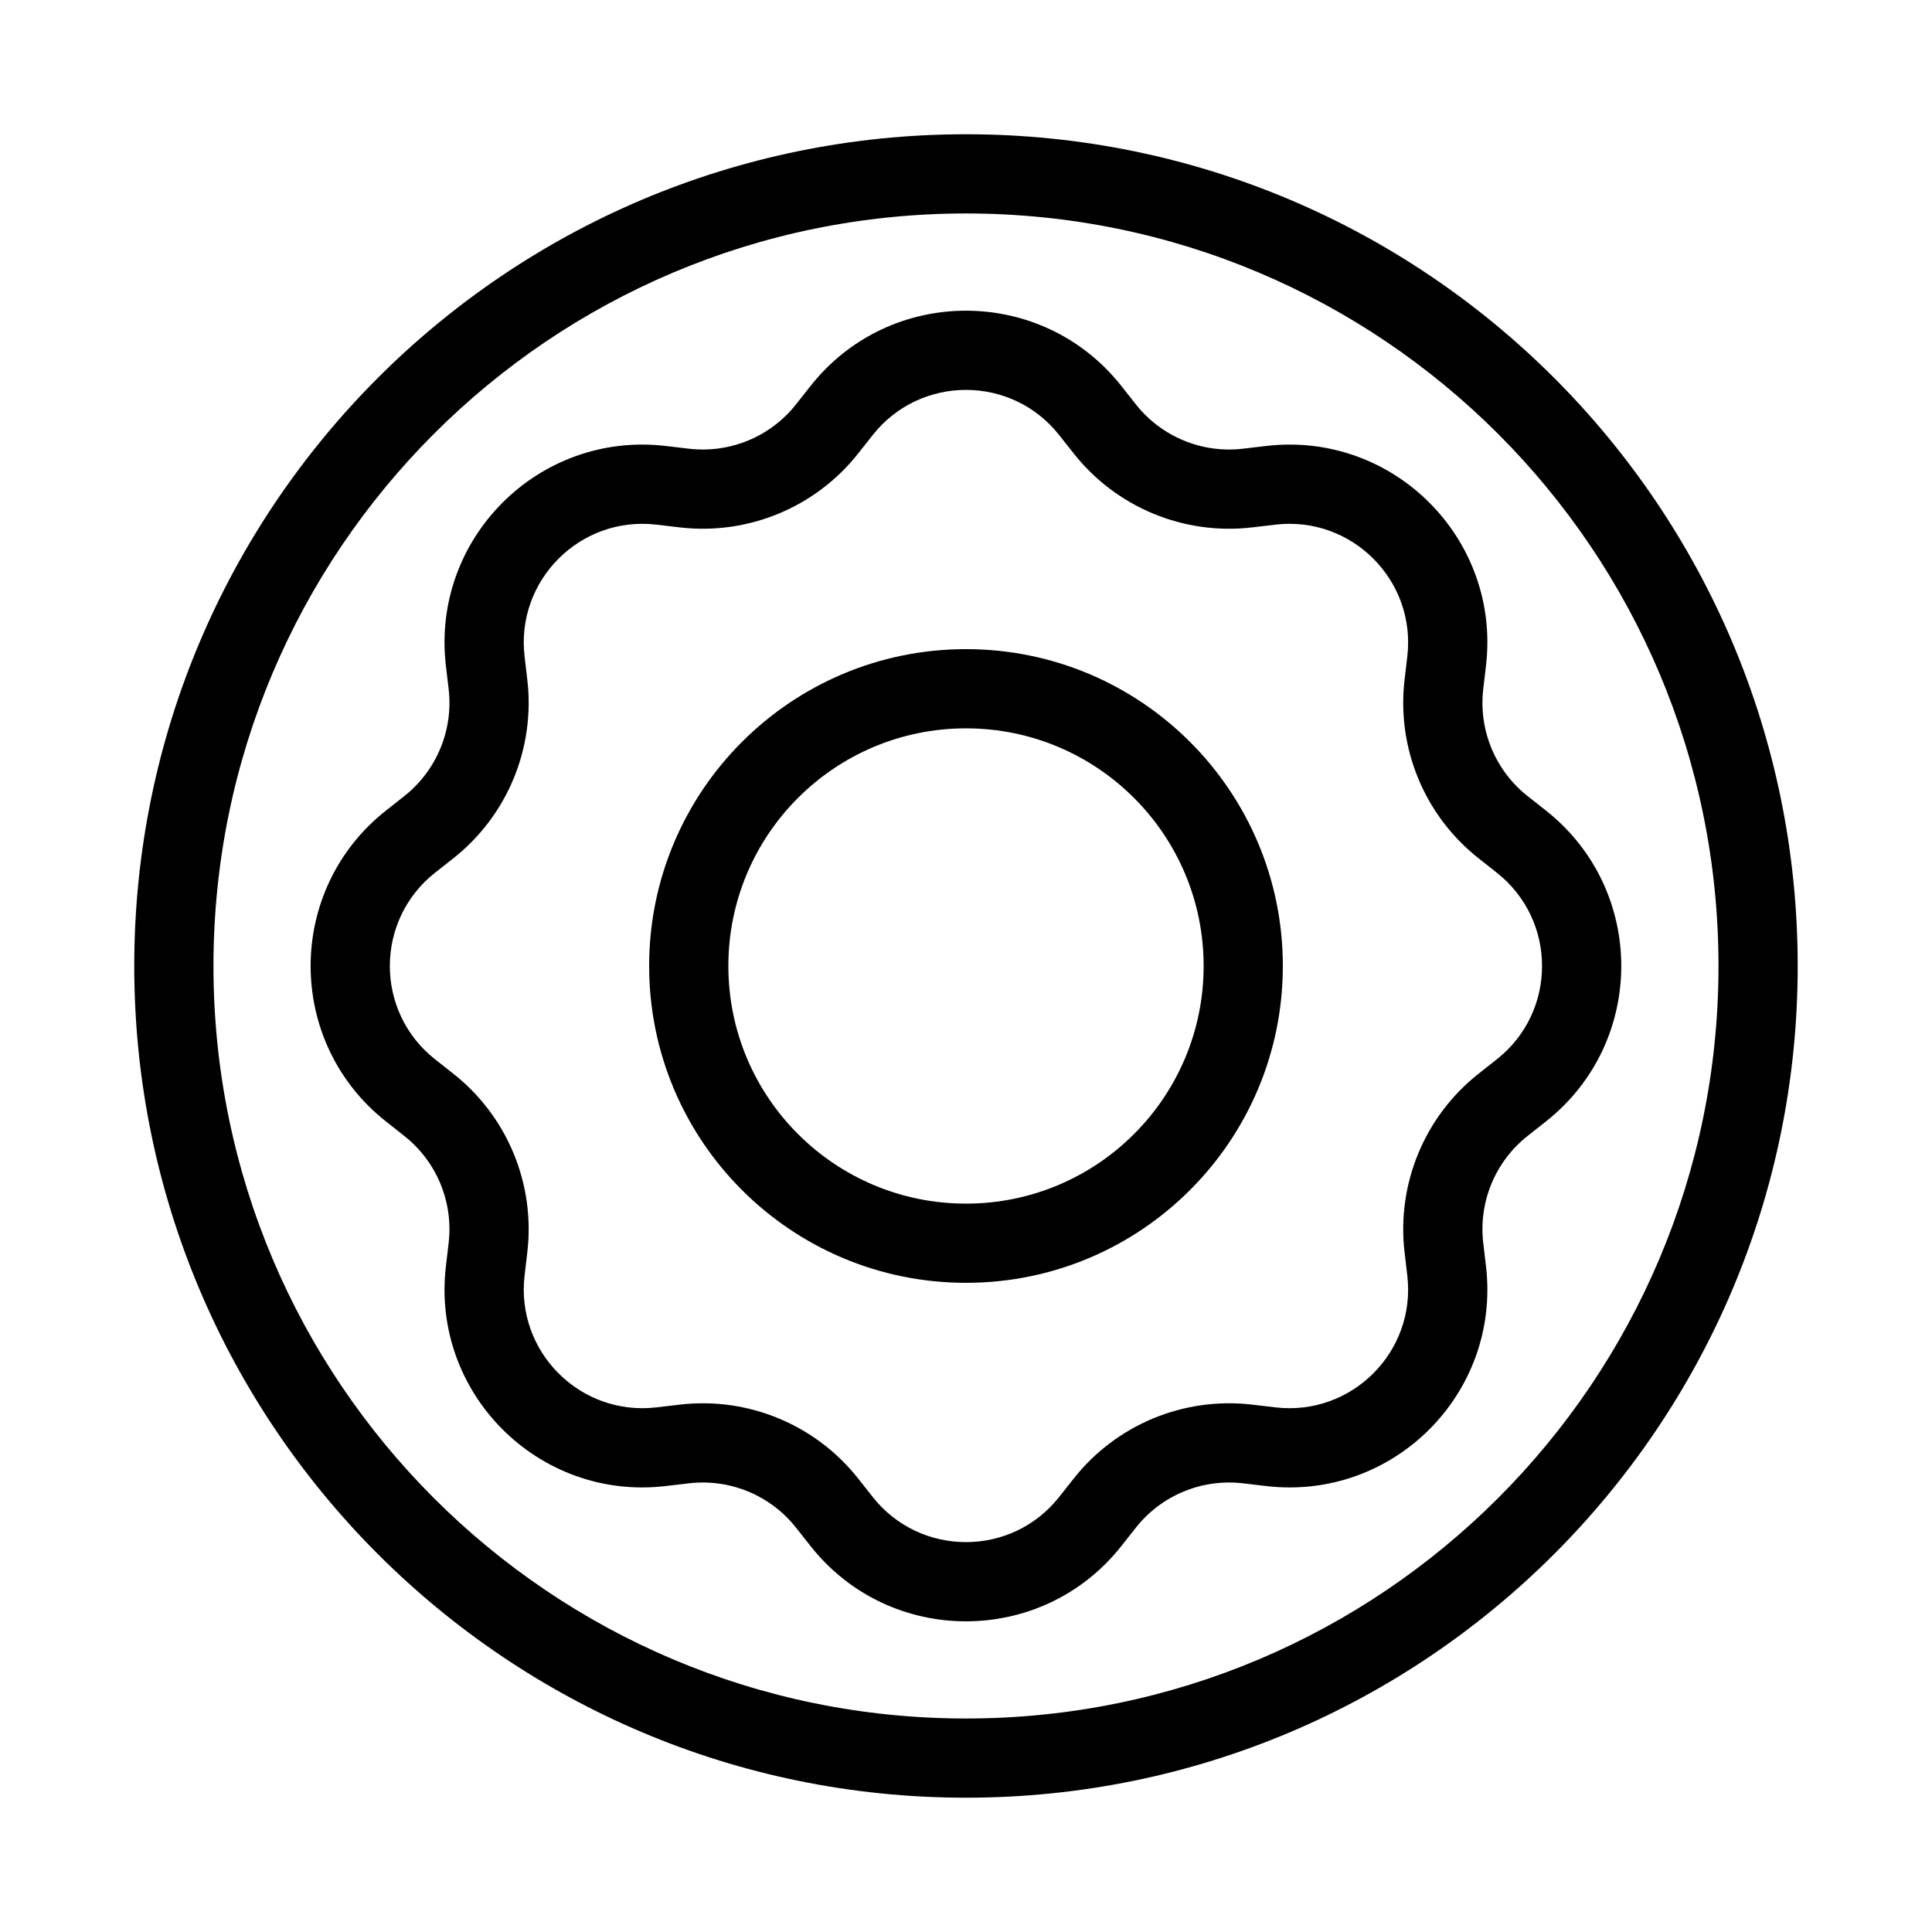
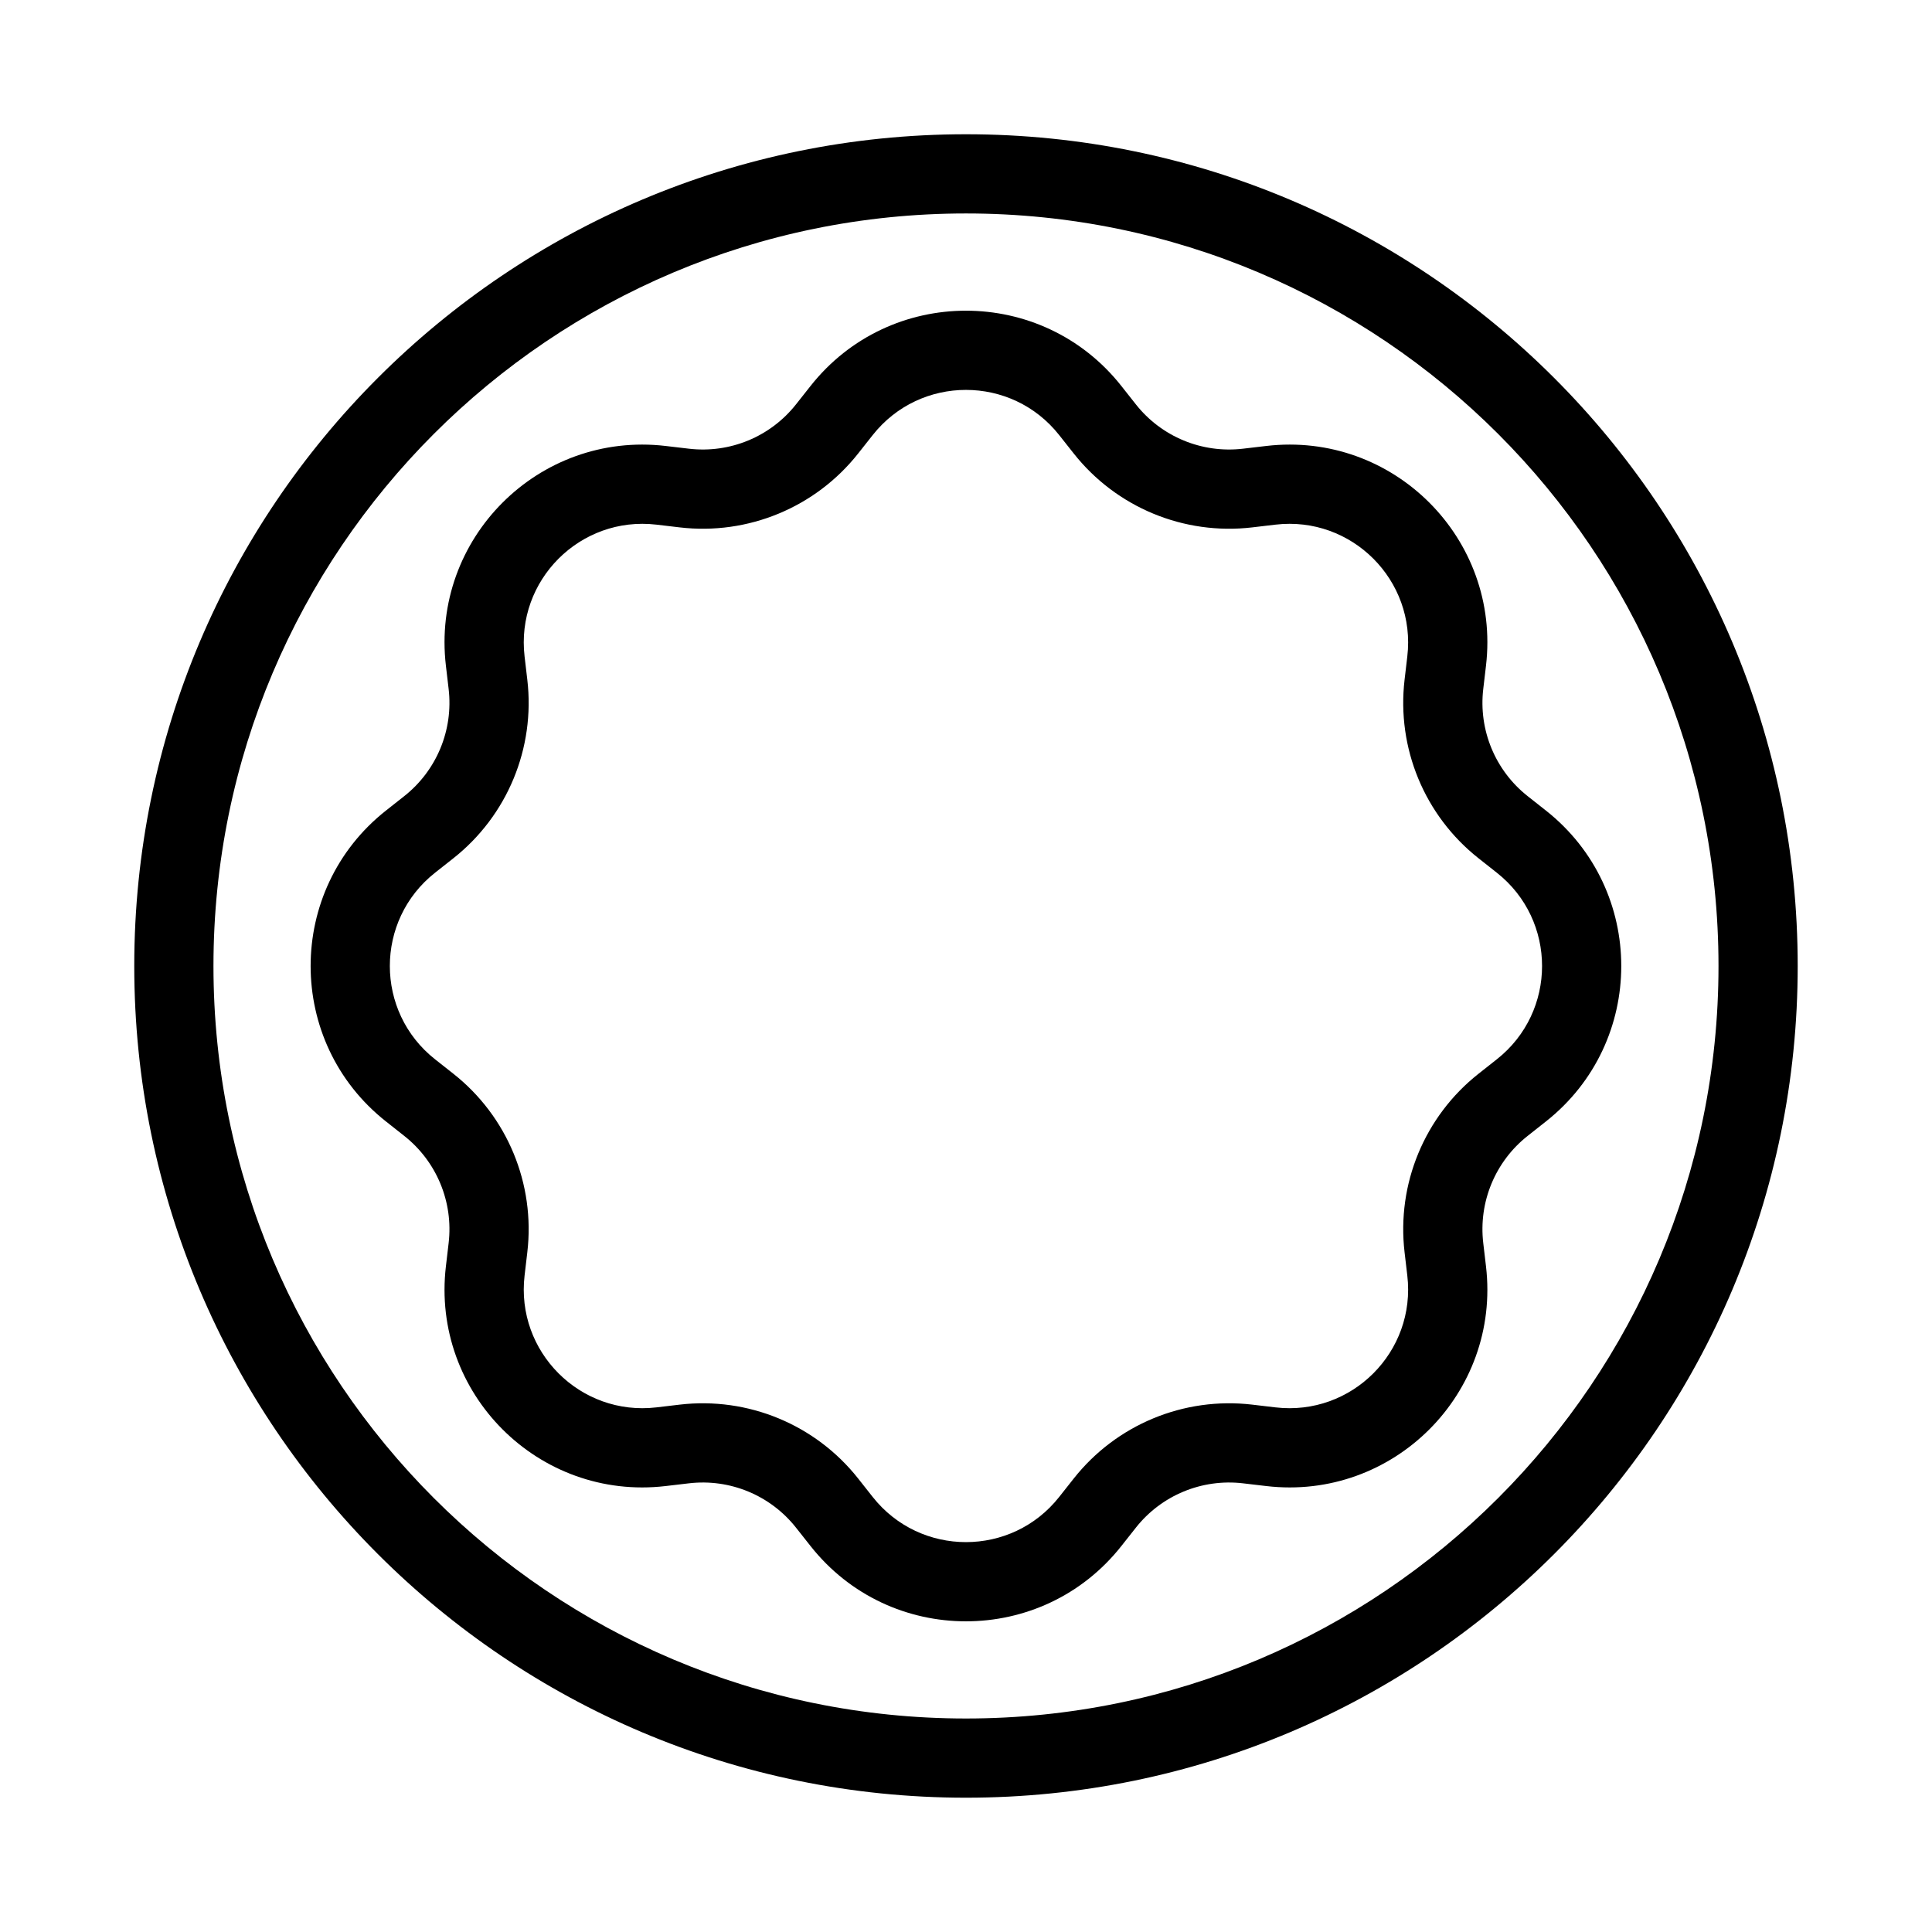
<svg xmlns="http://www.w3.org/2000/svg" fill="#000000" width="800px" height="800px" version="1.1" viewBox="144 144 512 512">
  <g fill-rule="evenodd">
    <path d="m400 200.57c-110.14 0-199.43 89.285-199.43 199.43 0 110.14 89.285 199.42 199.43 199.42 110.14 0 199.42-89.285 199.42-199.42 0-110.14-89.285-199.43-199.42-199.43zm-220.42 199.43c0-121.73 98.684-220.42 220.42-220.42 121.73 0 220.41 98.684 220.41 220.42 0 121.73-98.684 220.41-220.41 220.41-121.73 0-220.42-98.684-220.42-220.41z" />
-     <path d="m400 337.02c-34.785 0-62.977 28.191-62.977 62.977 0 34.781 28.191 62.977 62.977 62.977 34.781 0 62.977-28.195 62.977-62.977 0-34.785-28.195-62.977-62.977-62.977zm-83.969 62.977c0-46.375 37.594-83.969 83.969-83.969 46.371 0 83.965 37.594 83.965 83.969 0 46.371-37.594 83.965-83.965 83.965-46.375 0-83.969-37.594-83.969-83.965z" />
    <path d="m358.8 246.29c21.012-26.605 61.359-26.605 82.371 0l3.84 4.863c6.777 8.586 17.523 13.035 28.387 11.758l6.156-0.723c33.672-3.953 62.203 24.574 58.246 58.246l-0.723 6.156c-1.277 10.863 3.172 21.605 11.758 28.387l4.863 3.84c26.605 21.012 26.605 61.359 0 82.371l-4.863 3.844c-8.586 6.773-13.035 17.52-11.758 28.383l0.723 6.156c3.957 33.672-24.574 62.203-58.246 58.246l-6.156-0.723c-10.863-1.277-21.609 3.172-28.387 11.758l-3.84 4.863c-21.012 26.605-61.359 26.605-82.371 0l-3.844-4.863c-6.777-8.586-17.523-13.035-28.383-11.758l-6.156 0.723c-33.672 3.957-62.203-24.574-58.246-58.246l0.723-6.156c1.277-10.863-3.176-21.609-11.758-28.383l-4.863-3.844c-26.605-21.012-26.605-61.359 0-82.371l4.863-3.84c8.582-6.781 13.035-17.523 11.758-28.387l-0.723-6.156c-3.957-33.672 24.574-62.199 58.246-58.246l6.156 0.723c10.859 1.277 21.605-3.172 28.383-11.758zm65.895 13.012c-12.605-15.965-36.812-15.965-49.422 0l-3.84 4.863c-11.297 14.305-29.207 21.723-47.309 19.598l-6.156-0.727c-20.203-2.371-37.32 14.746-34.949 34.949l0.723 6.156c2.129 18.102-5.289 36.012-19.594 47.309l-4.867 3.84c-15.961 12.609-15.961 36.816 0 49.426l4.867 3.84c14.305 11.297 21.723 29.207 19.594 47.309l-0.723 6.156c-2.371 20.203 14.746 37.32 34.949 34.949l6.156-0.727c18.102-2.125 36.012 5.293 47.309 19.598l3.84 4.867c12.609 15.961 36.816 15.961 49.422 0l3.844-4.867c11.297-14.305 29.207-21.723 47.309-19.598l6.156 0.727c20.203 2.371 37.32-14.746 34.945-34.949l-0.723-6.156c-2.125-18.102 5.293-36.012 19.598-47.309l4.863-3.84c15.965-12.609 15.965-36.816 0-49.426l-4.863-3.84c-14.305-11.297-21.723-29.207-19.598-47.309l0.723-6.156c2.375-20.203-14.742-37.32-34.945-34.949l-6.156 0.727c-18.105 2.125-36.012-5.293-47.309-19.598z" />
  </g>
</svg>